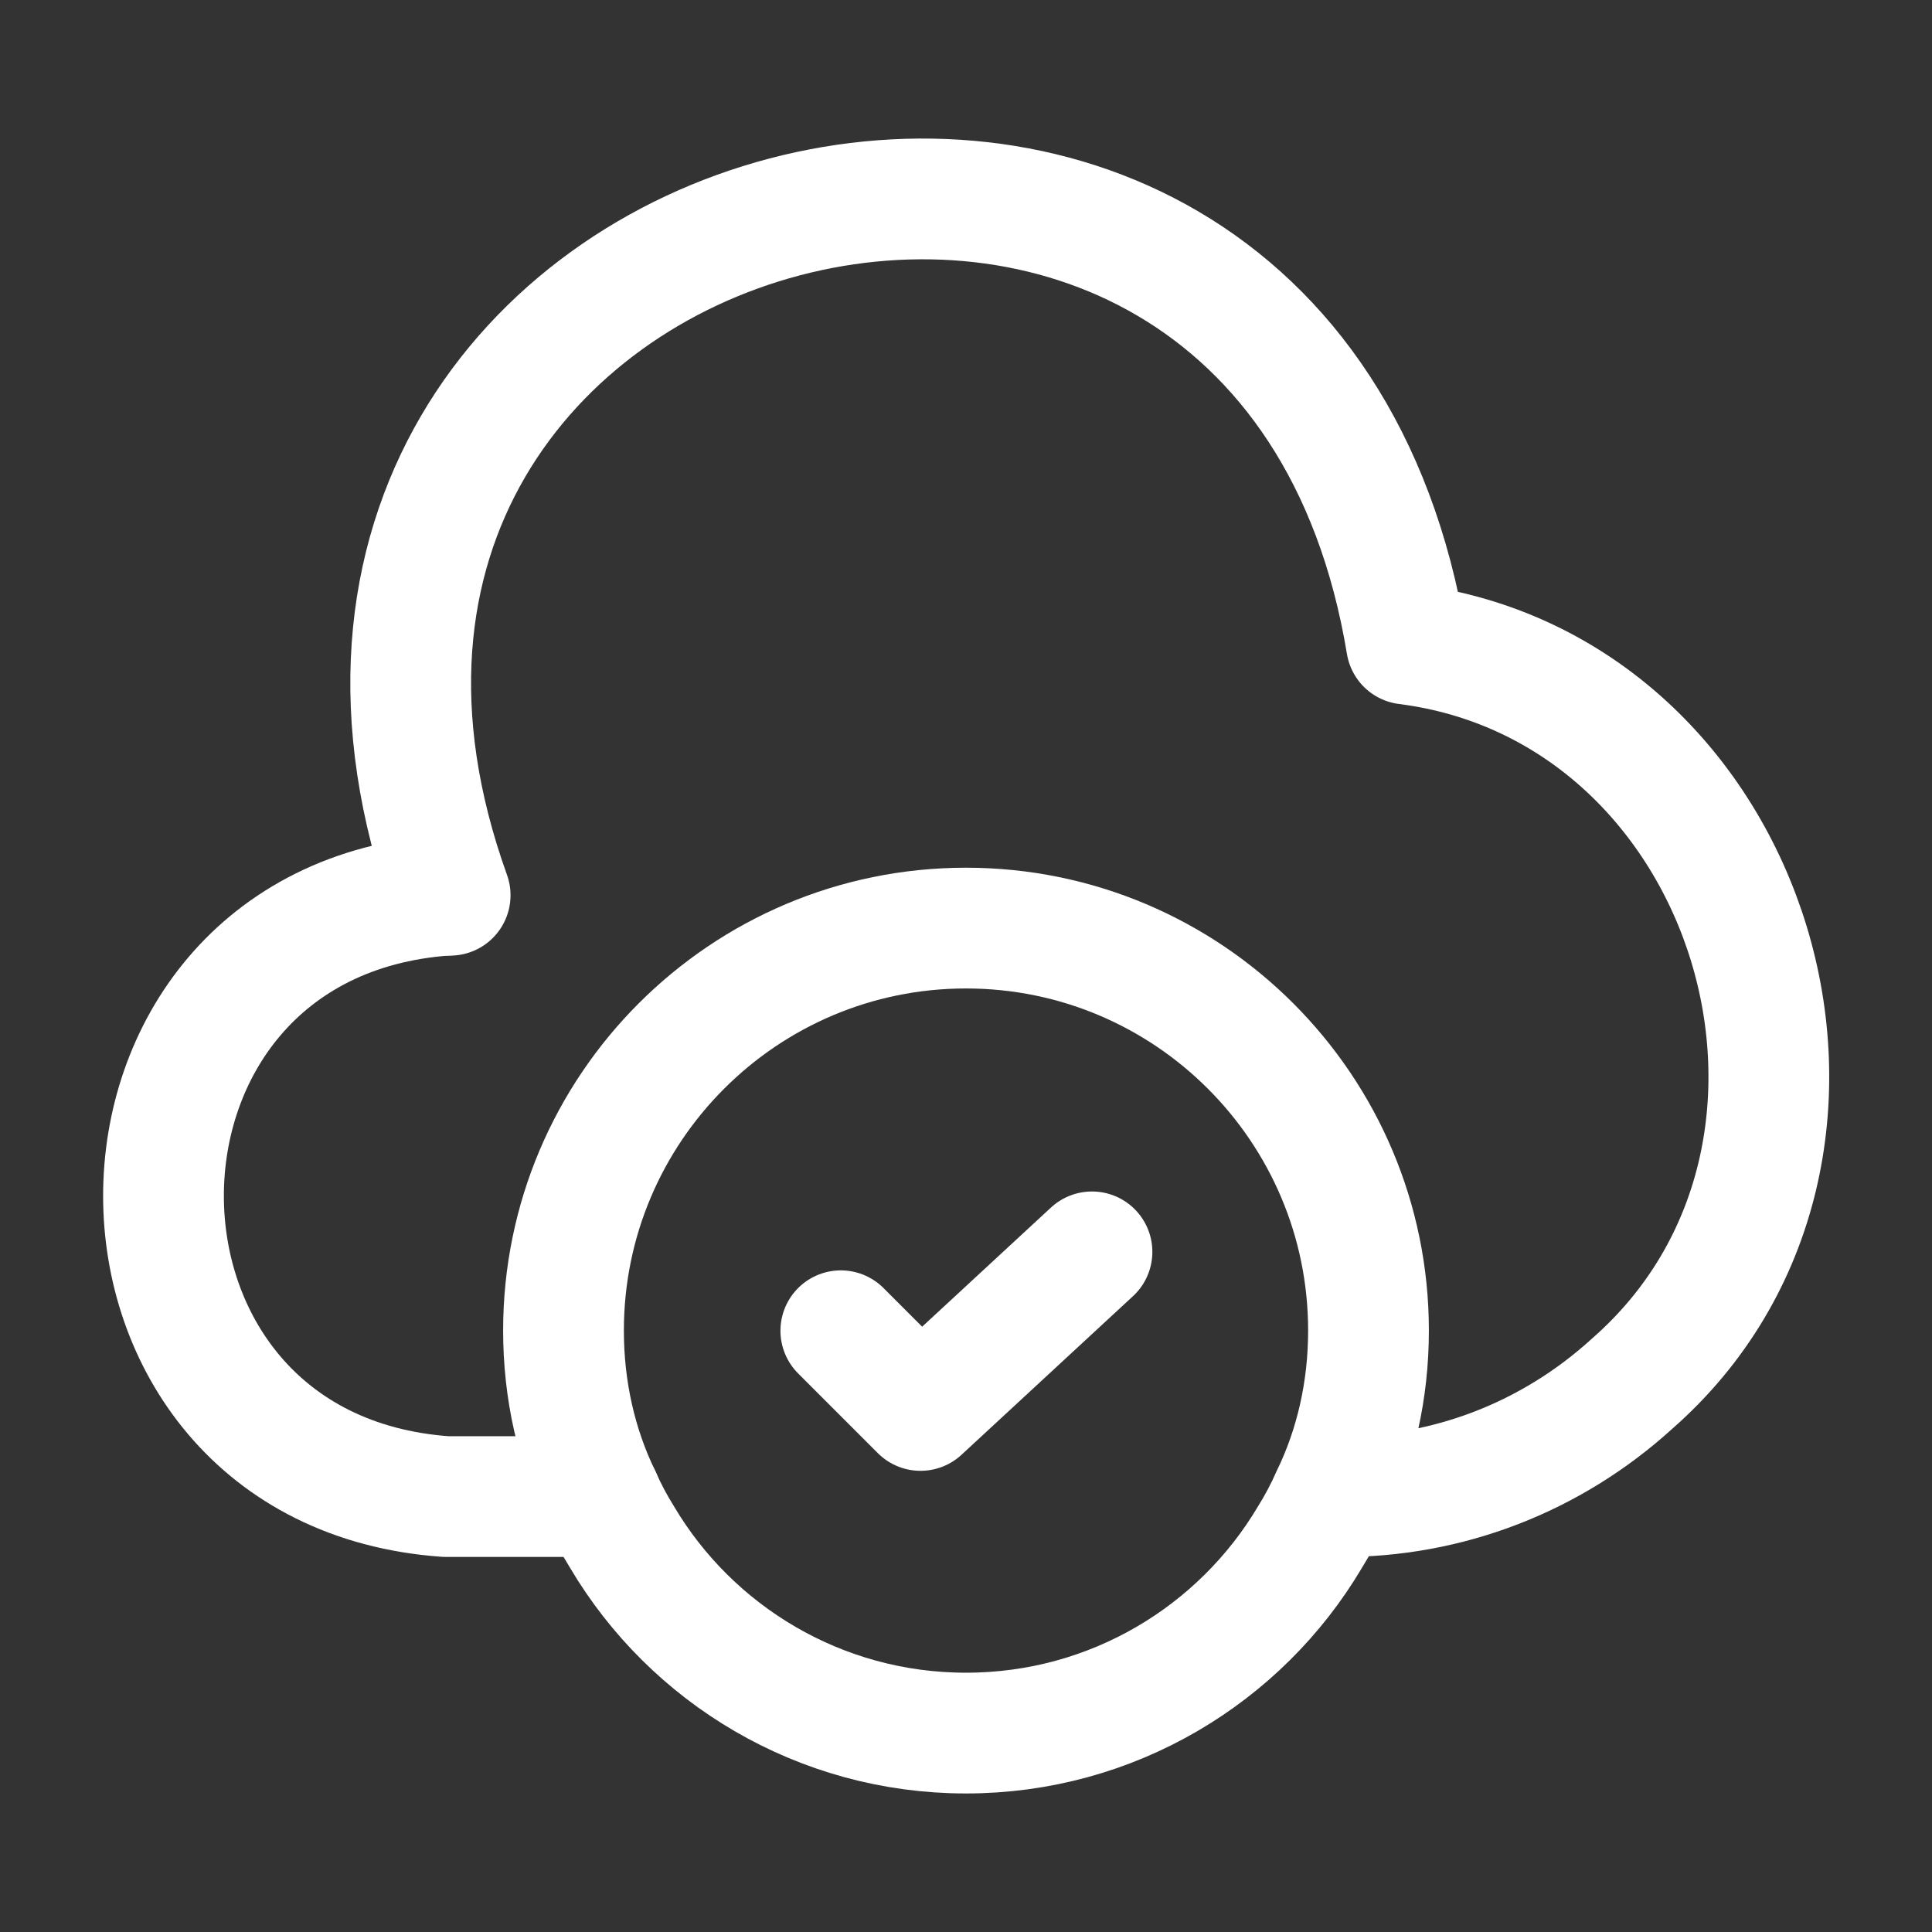
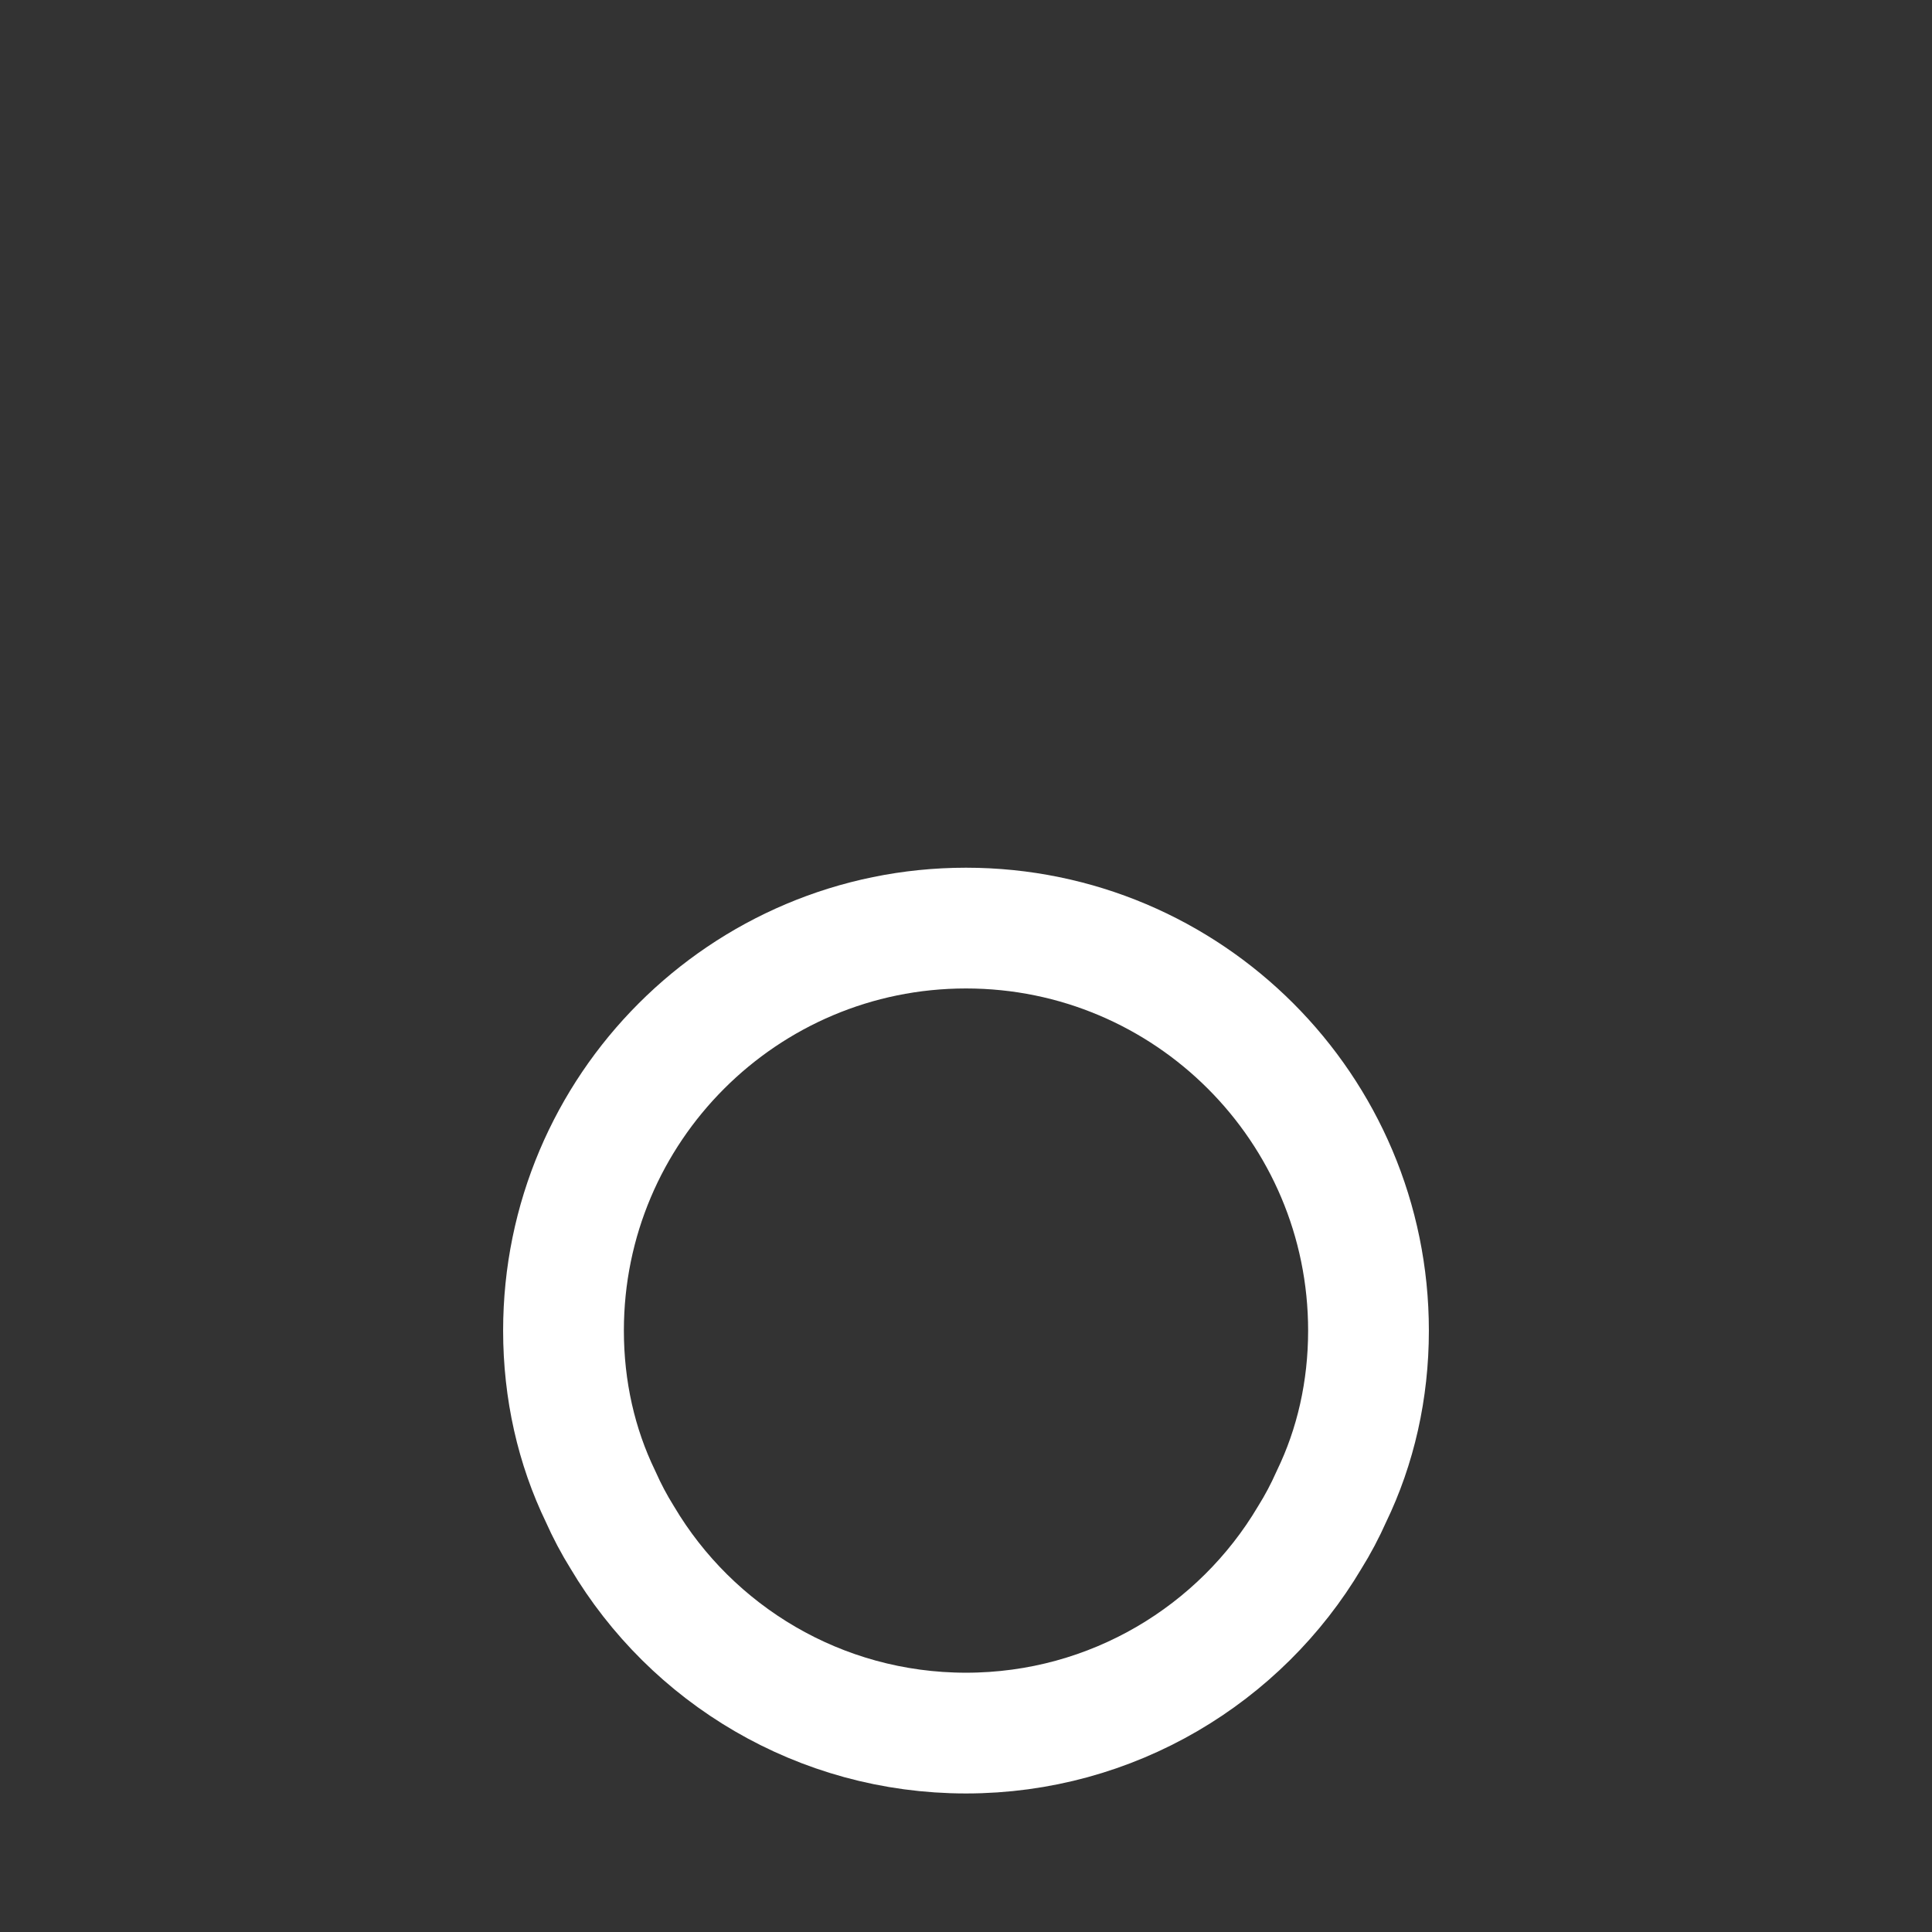
<svg xmlns="http://www.w3.org/2000/svg" width="24" height="24" viewBox="0 0 24 24" fill="none">
  <rect x="0" y="0" width="24" height="24" fill="#333333" stroke="none" />
-   <path d="M5.541 11.121C0.861 11.451 0.861 18.261 5.541 18.591H7.461" stroke="white" stroke-width="1.5" stroke-miterlimit="10" stroke-linecap="round" stroke-linejoin="round" />
-   <path d="M5.592 11.121C2.382 2.191 15.922 -1.379 17.472 8.001C21.802 8.551 23.552 14.321 20.272 17.191C19.272 18.101 17.982 18.601 16.632 18.591H16.542" stroke="white" stroke-width="1.5" stroke-miterlimit="10" stroke-linecap="round" stroke-linejoin="round" />
  <path d="M17 16.529C17 17.269 16.84 17.969 16.54 18.589C16.46 18.769 16.37 18.939 16.27 19.099C15.41 20.549 13.82 21.529 12 21.529C10.18 21.529 8.59 20.549 7.73 19.099C7.63 18.939 7.54 18.769 7.46 18.589C7.16 17.969 7 17.269 7 16.529C7 13.769 9.24 11.529 12 11.529C14.76 11.529 17 13.769 17 16.529Z" stroke="white" stroke-width="1.5" stroke-miterlimit="10" stroke-linecap="round" stroke-linejoin="round" />
-   <path d="M10.445 16.531L11.435 17.521L13.565 15.551" stroke="white" stroke-width="1.5" stroke-linecap="round" stroke-linejoin="round" />
</svg>